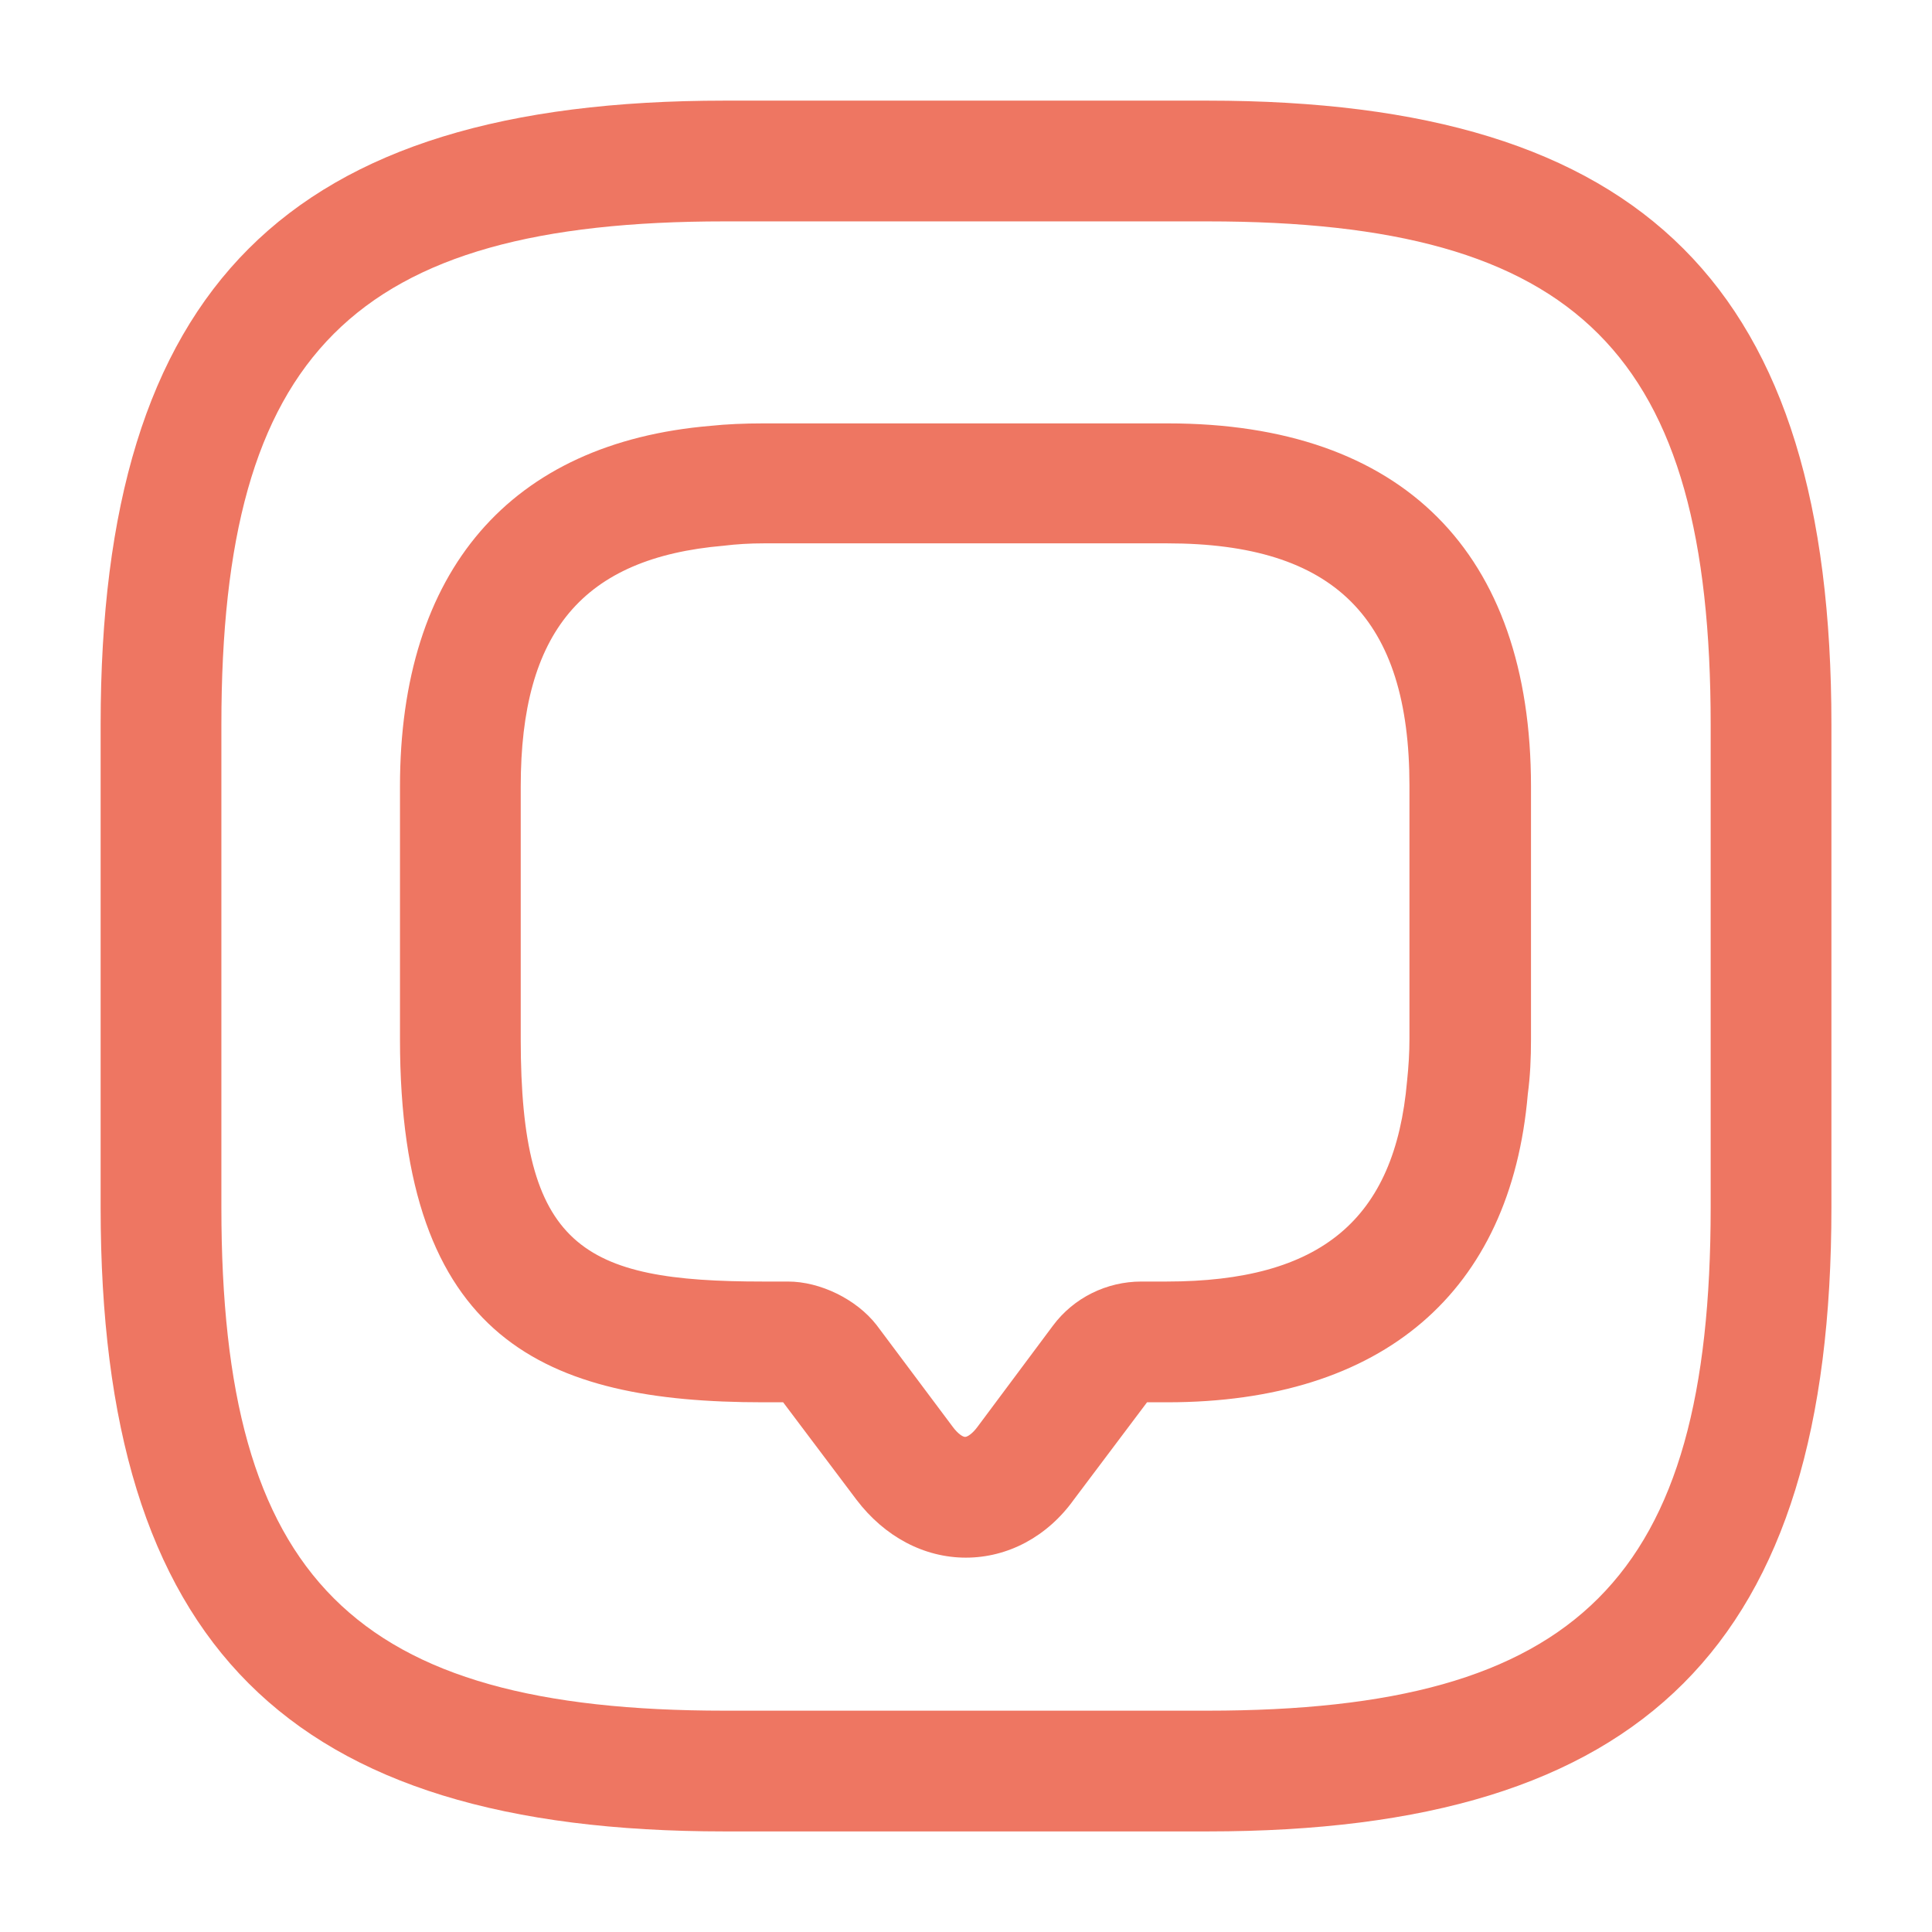
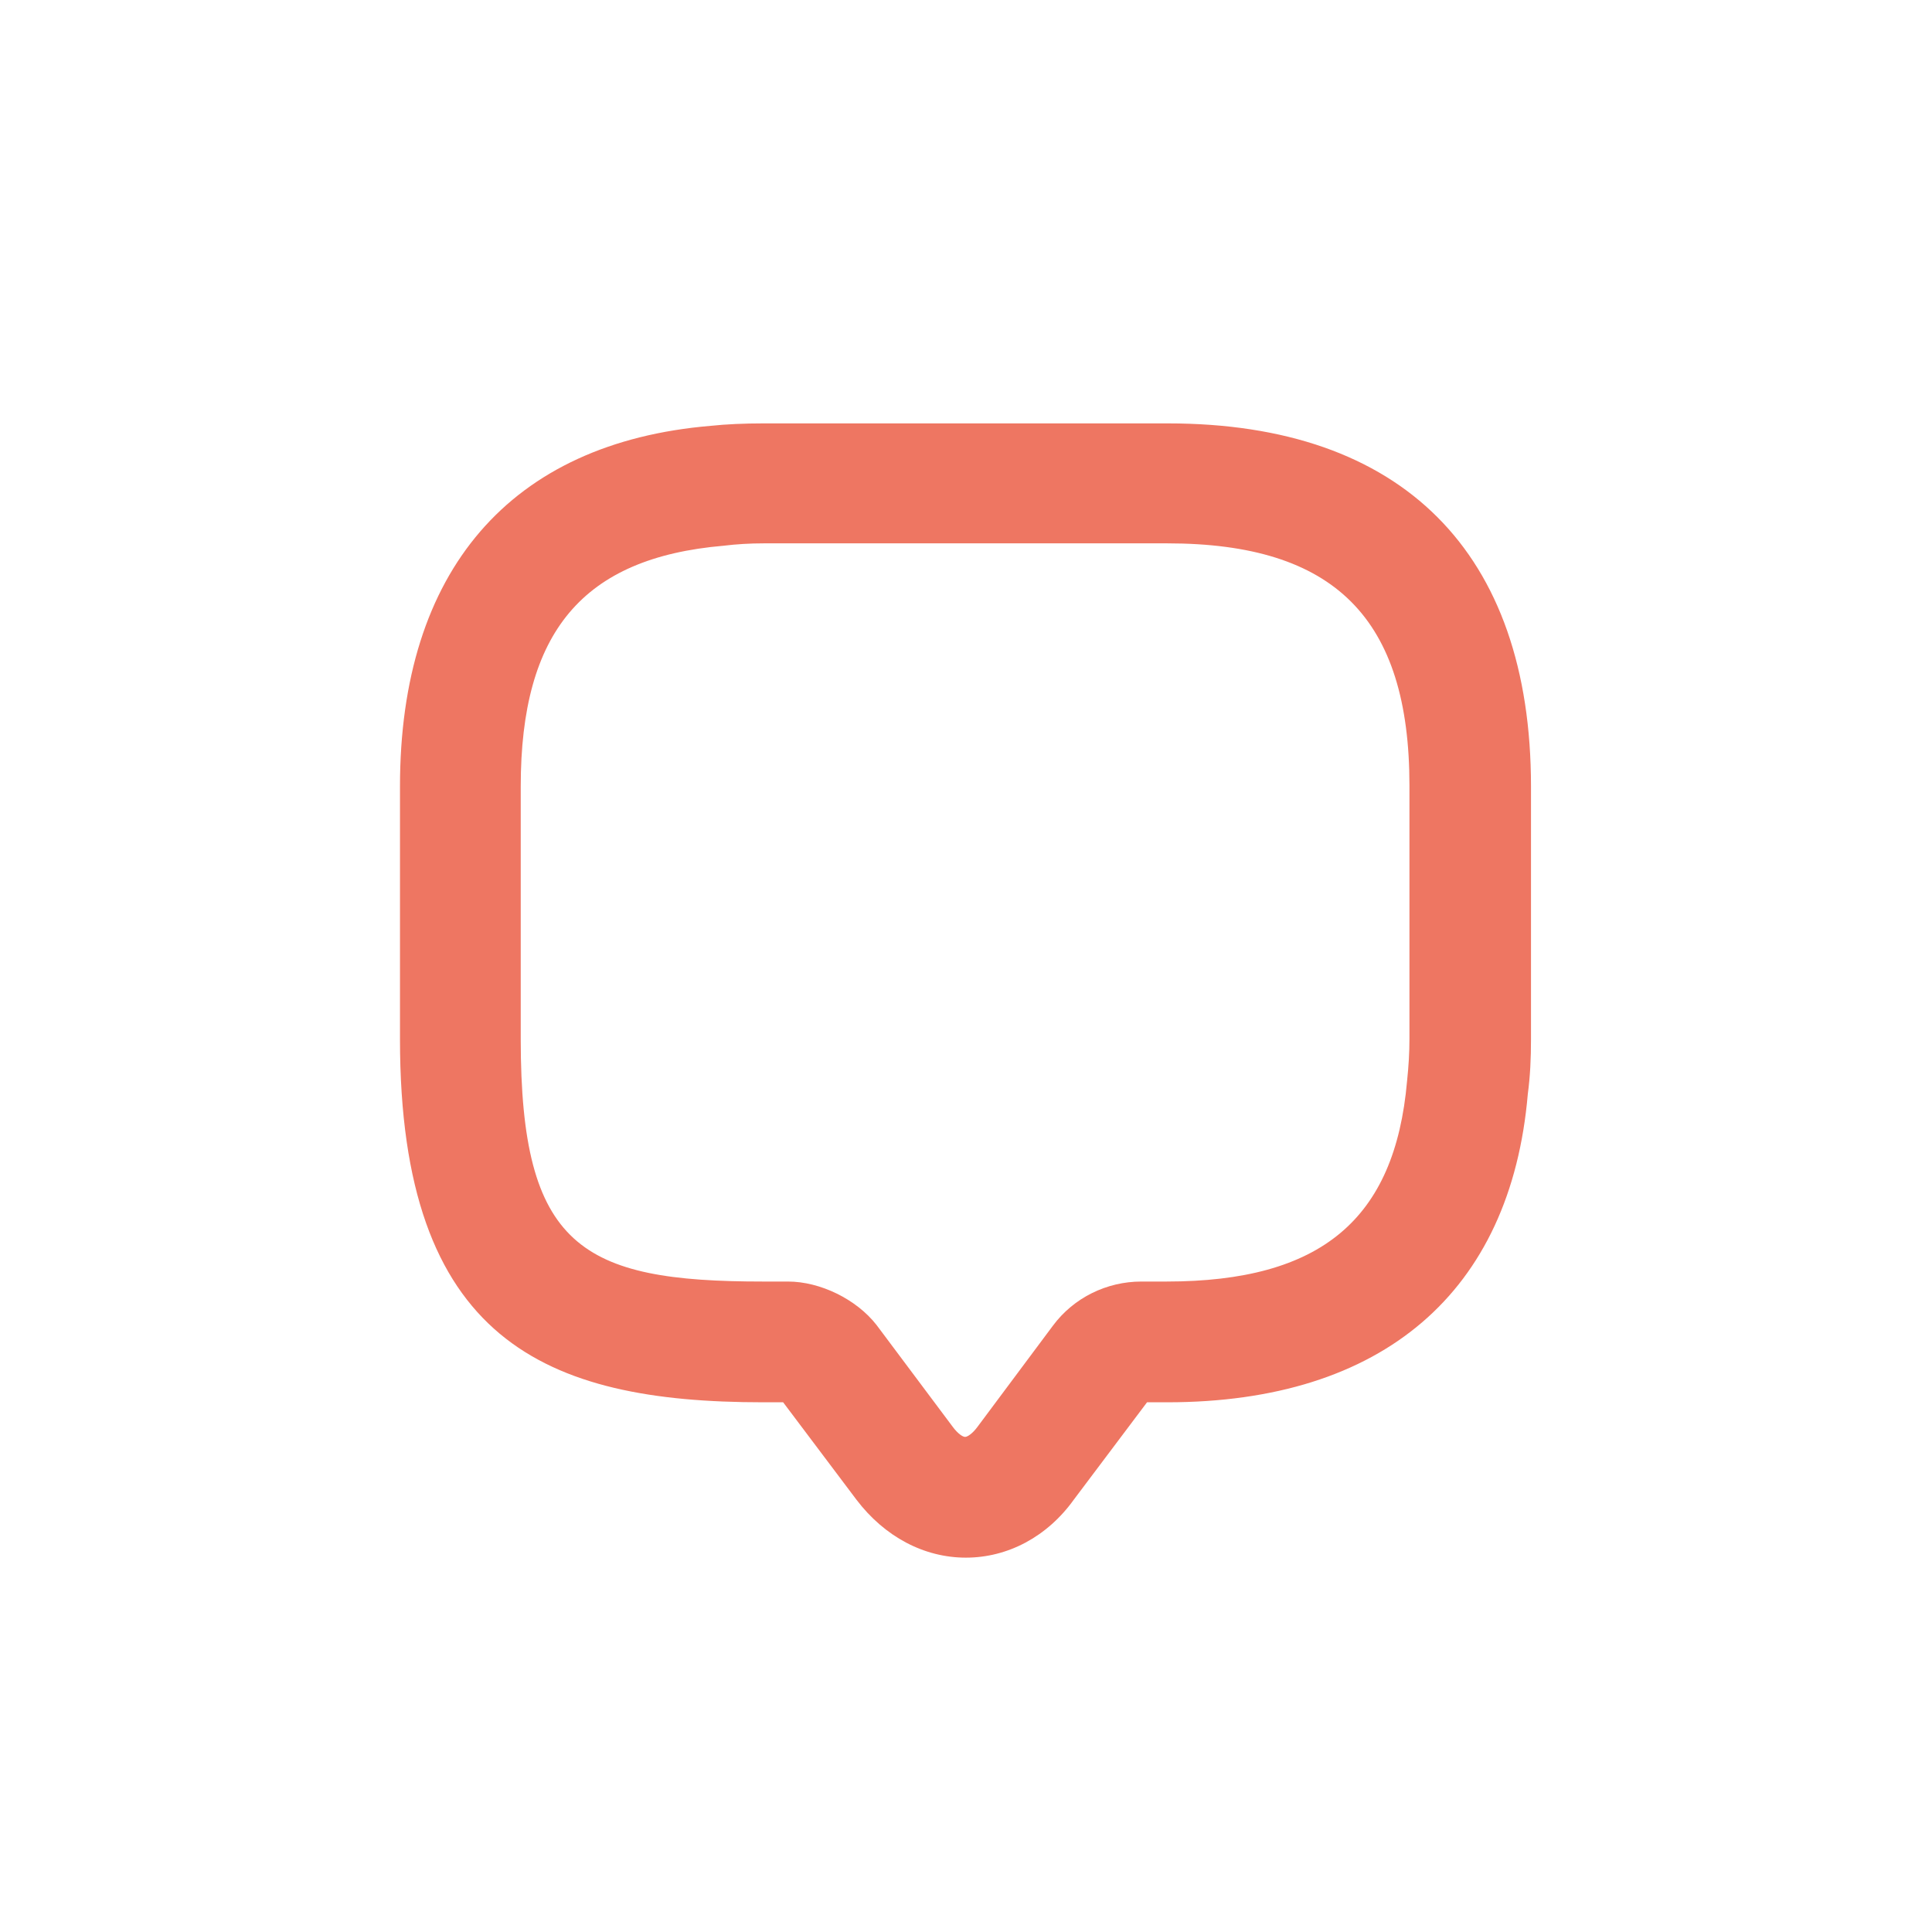
<svg xmlns="http://www.w3.org/2000/svg" width="34" height="34" viewBox="0 0 34 34" fill="none">
  <path d="M16.998 27.412C16.262 27.412 15.567 27.044 15.072 26.392L13.782 24.678H13.428C9.589 24.678 7.039 23.587 7.039 18.289V13.84C7.039 10.044 8.98 7.791 12.507 7.494C12.777 7.465 13.102 7.451 13.428 7.451H20.554C24.677 7.451 26.943 9.718 26.943 13.84V18.289C26.943 18.629 26.929 18.94 26.887 19.252C26.589 22.737 24.337 24.678 20.54 24.678H20.186L18.897 26.392C18.429 27.044 17.735 27.412 16.998 27.412ZM13.442 9.562C13.201 9.562 12.961 9.576 12.734 9.604C10.255 9.817 9.164 11.12 9.164 13.84V18.289C9.164 21.944 10.227 22.553 13.428 22.553H13.867C14.434 22.553 15.072 22.864 15.426 23.318L16.772 25.117C16.857 25.23 16.942 25.287 16.984 25.287C17.026 25.287 17.112 25.23 17.197 25.117L18.528 23.332C18.896 22.836 19.477 22.553 20.087 22.553H20.526C23.246 22.553 24.549 21.462 24.762 19.025C24.79 18.756 24.804 18.529 24.804 18.274V13.826C24.804 10.88 23.487 9.562 20.54 9.562H13.442Z" fill="#EE7662" />
-   <path d="M21.251 32.23H12.751C5.058 32.23 1.771 28.943 1.771 21.251V12.751C1.771 5.058 5.058 1.771 12.751 1.771H21.251C28.943 1.771 32.23 5.058 32.23 12.751V21.251C32.23 28.943 28.943 32.23 21.251 32.23ZM12.751 3.896C6.22 3.896 3.896 6.22 3.896 12.751V21.251C3.896 27.782 6.22 30.105 12.751 30.105H21.251C27.782 30.105 30.105 27.782 30.105 21.251V12.751C30.105 6.22 27.782 3.896 21.251 3.896H12.751Z" fill="#EE7662" />
</svg>